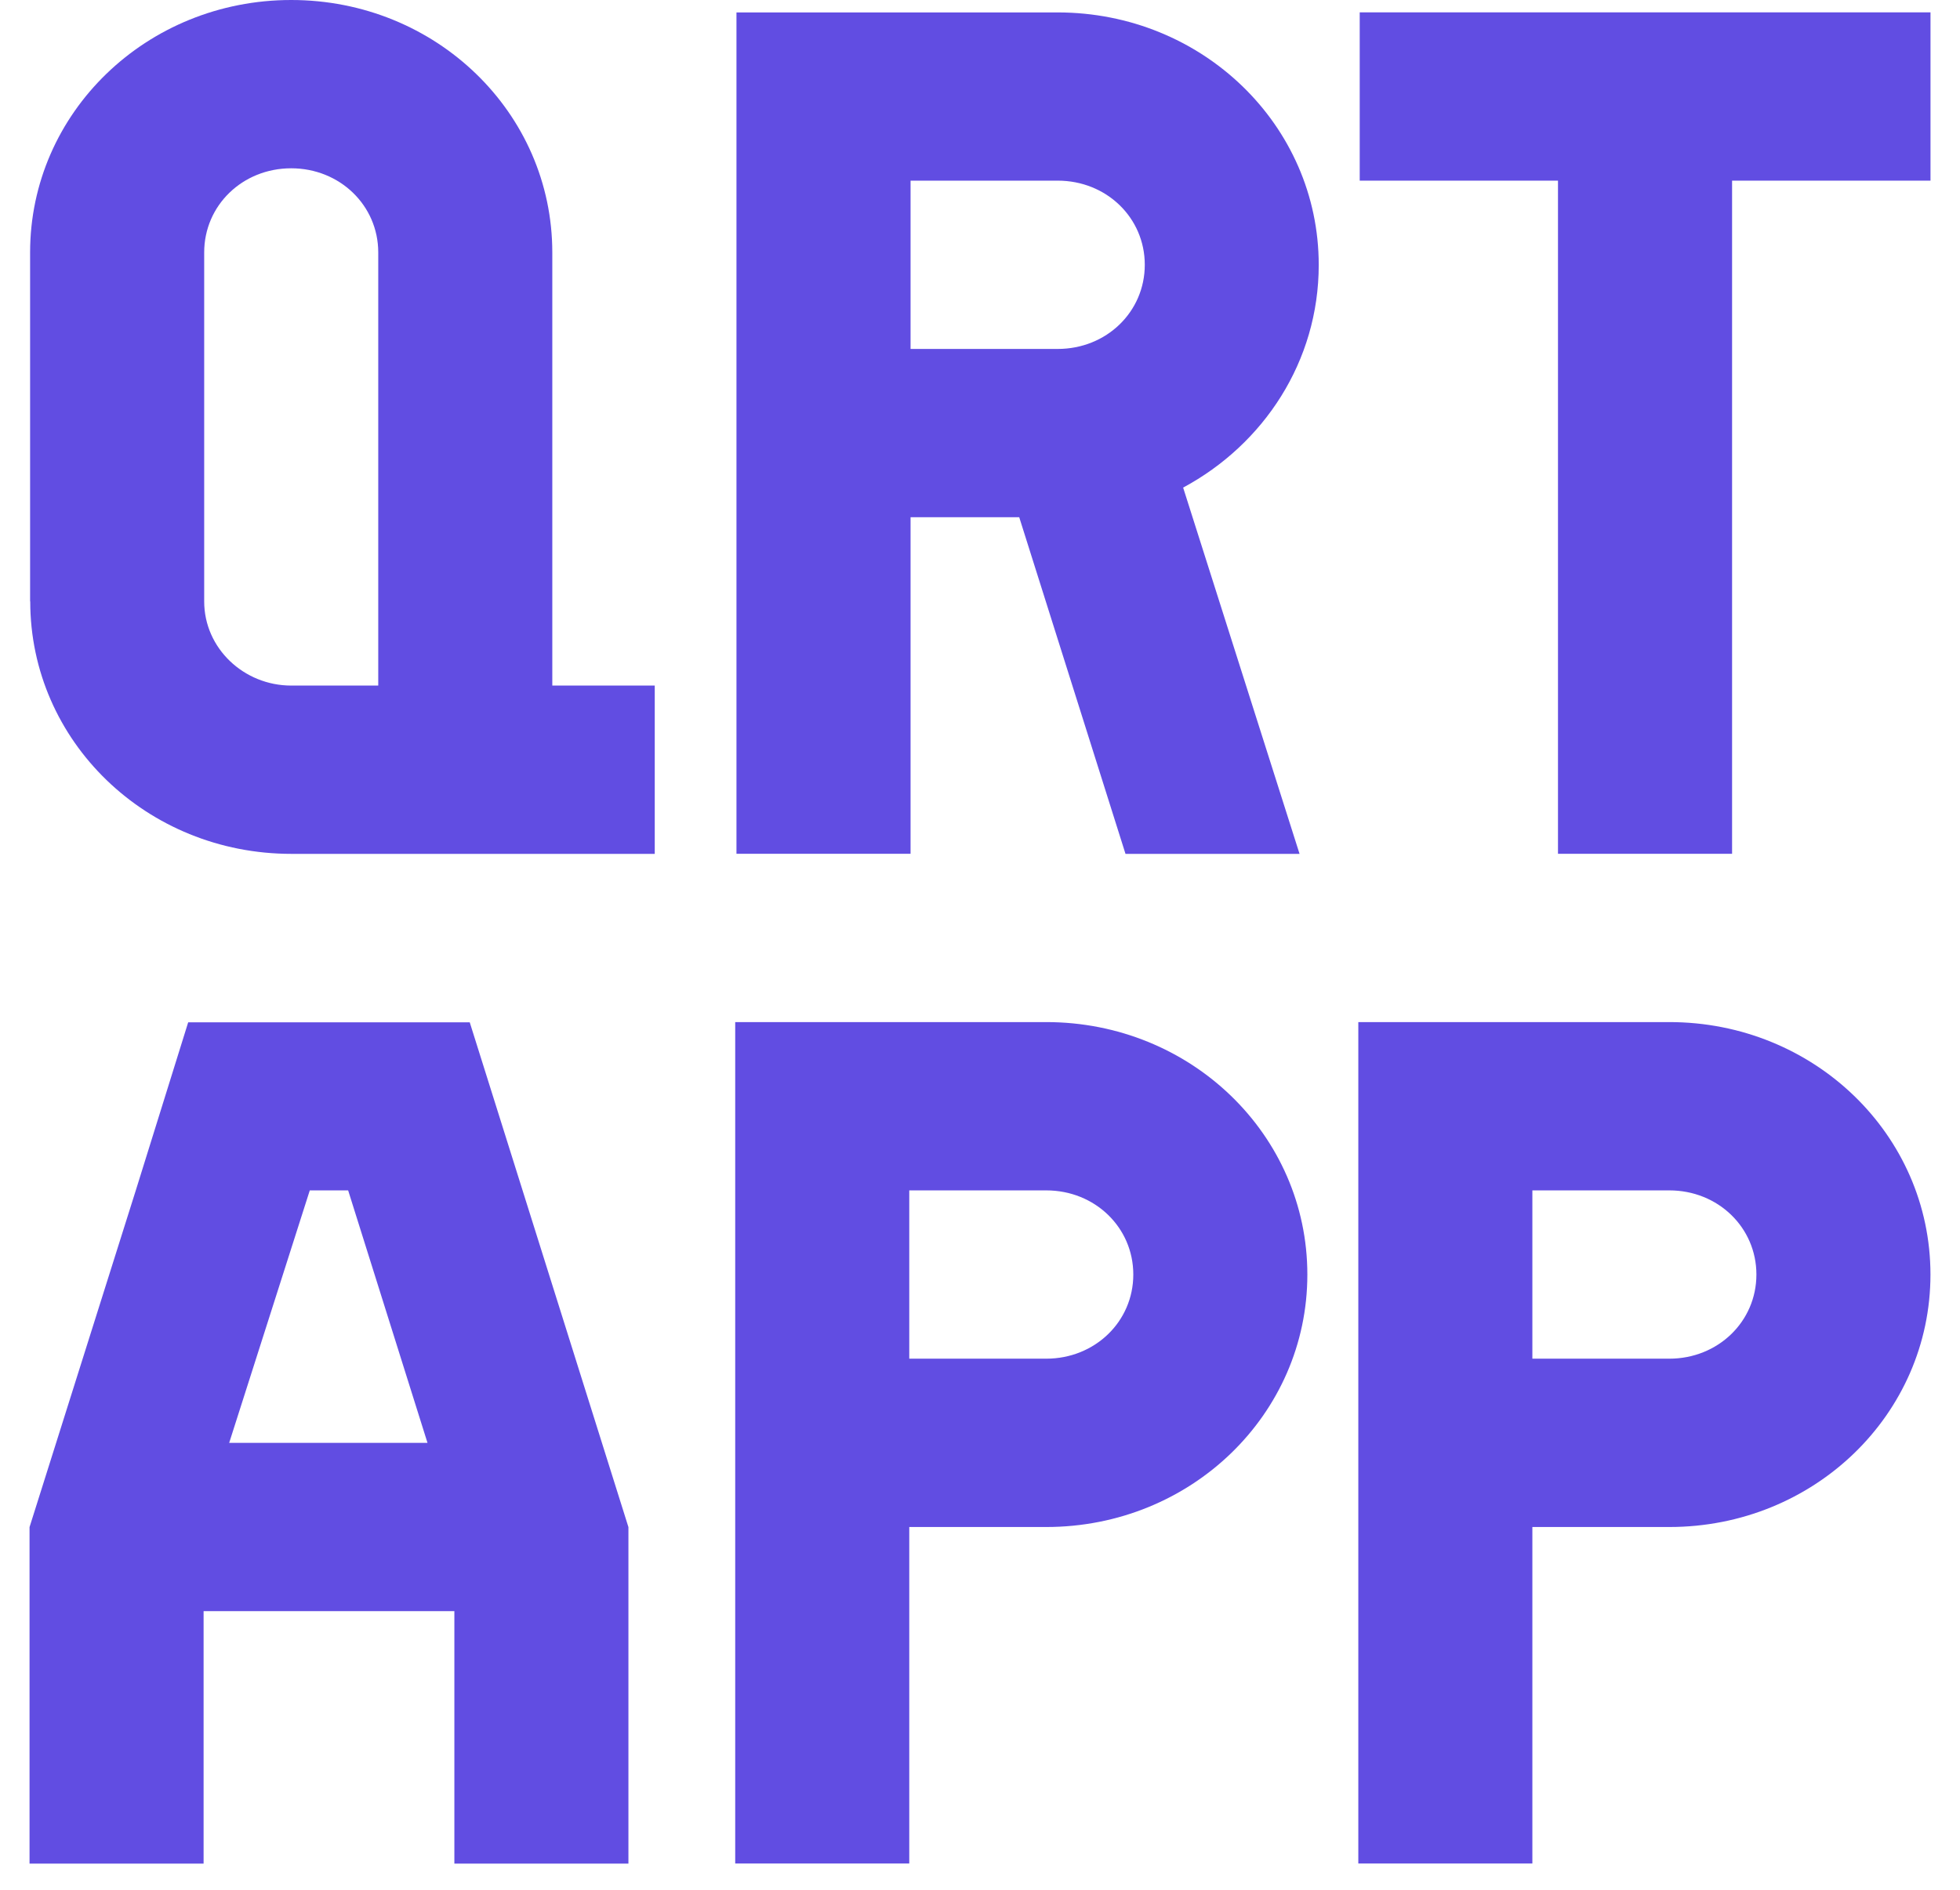
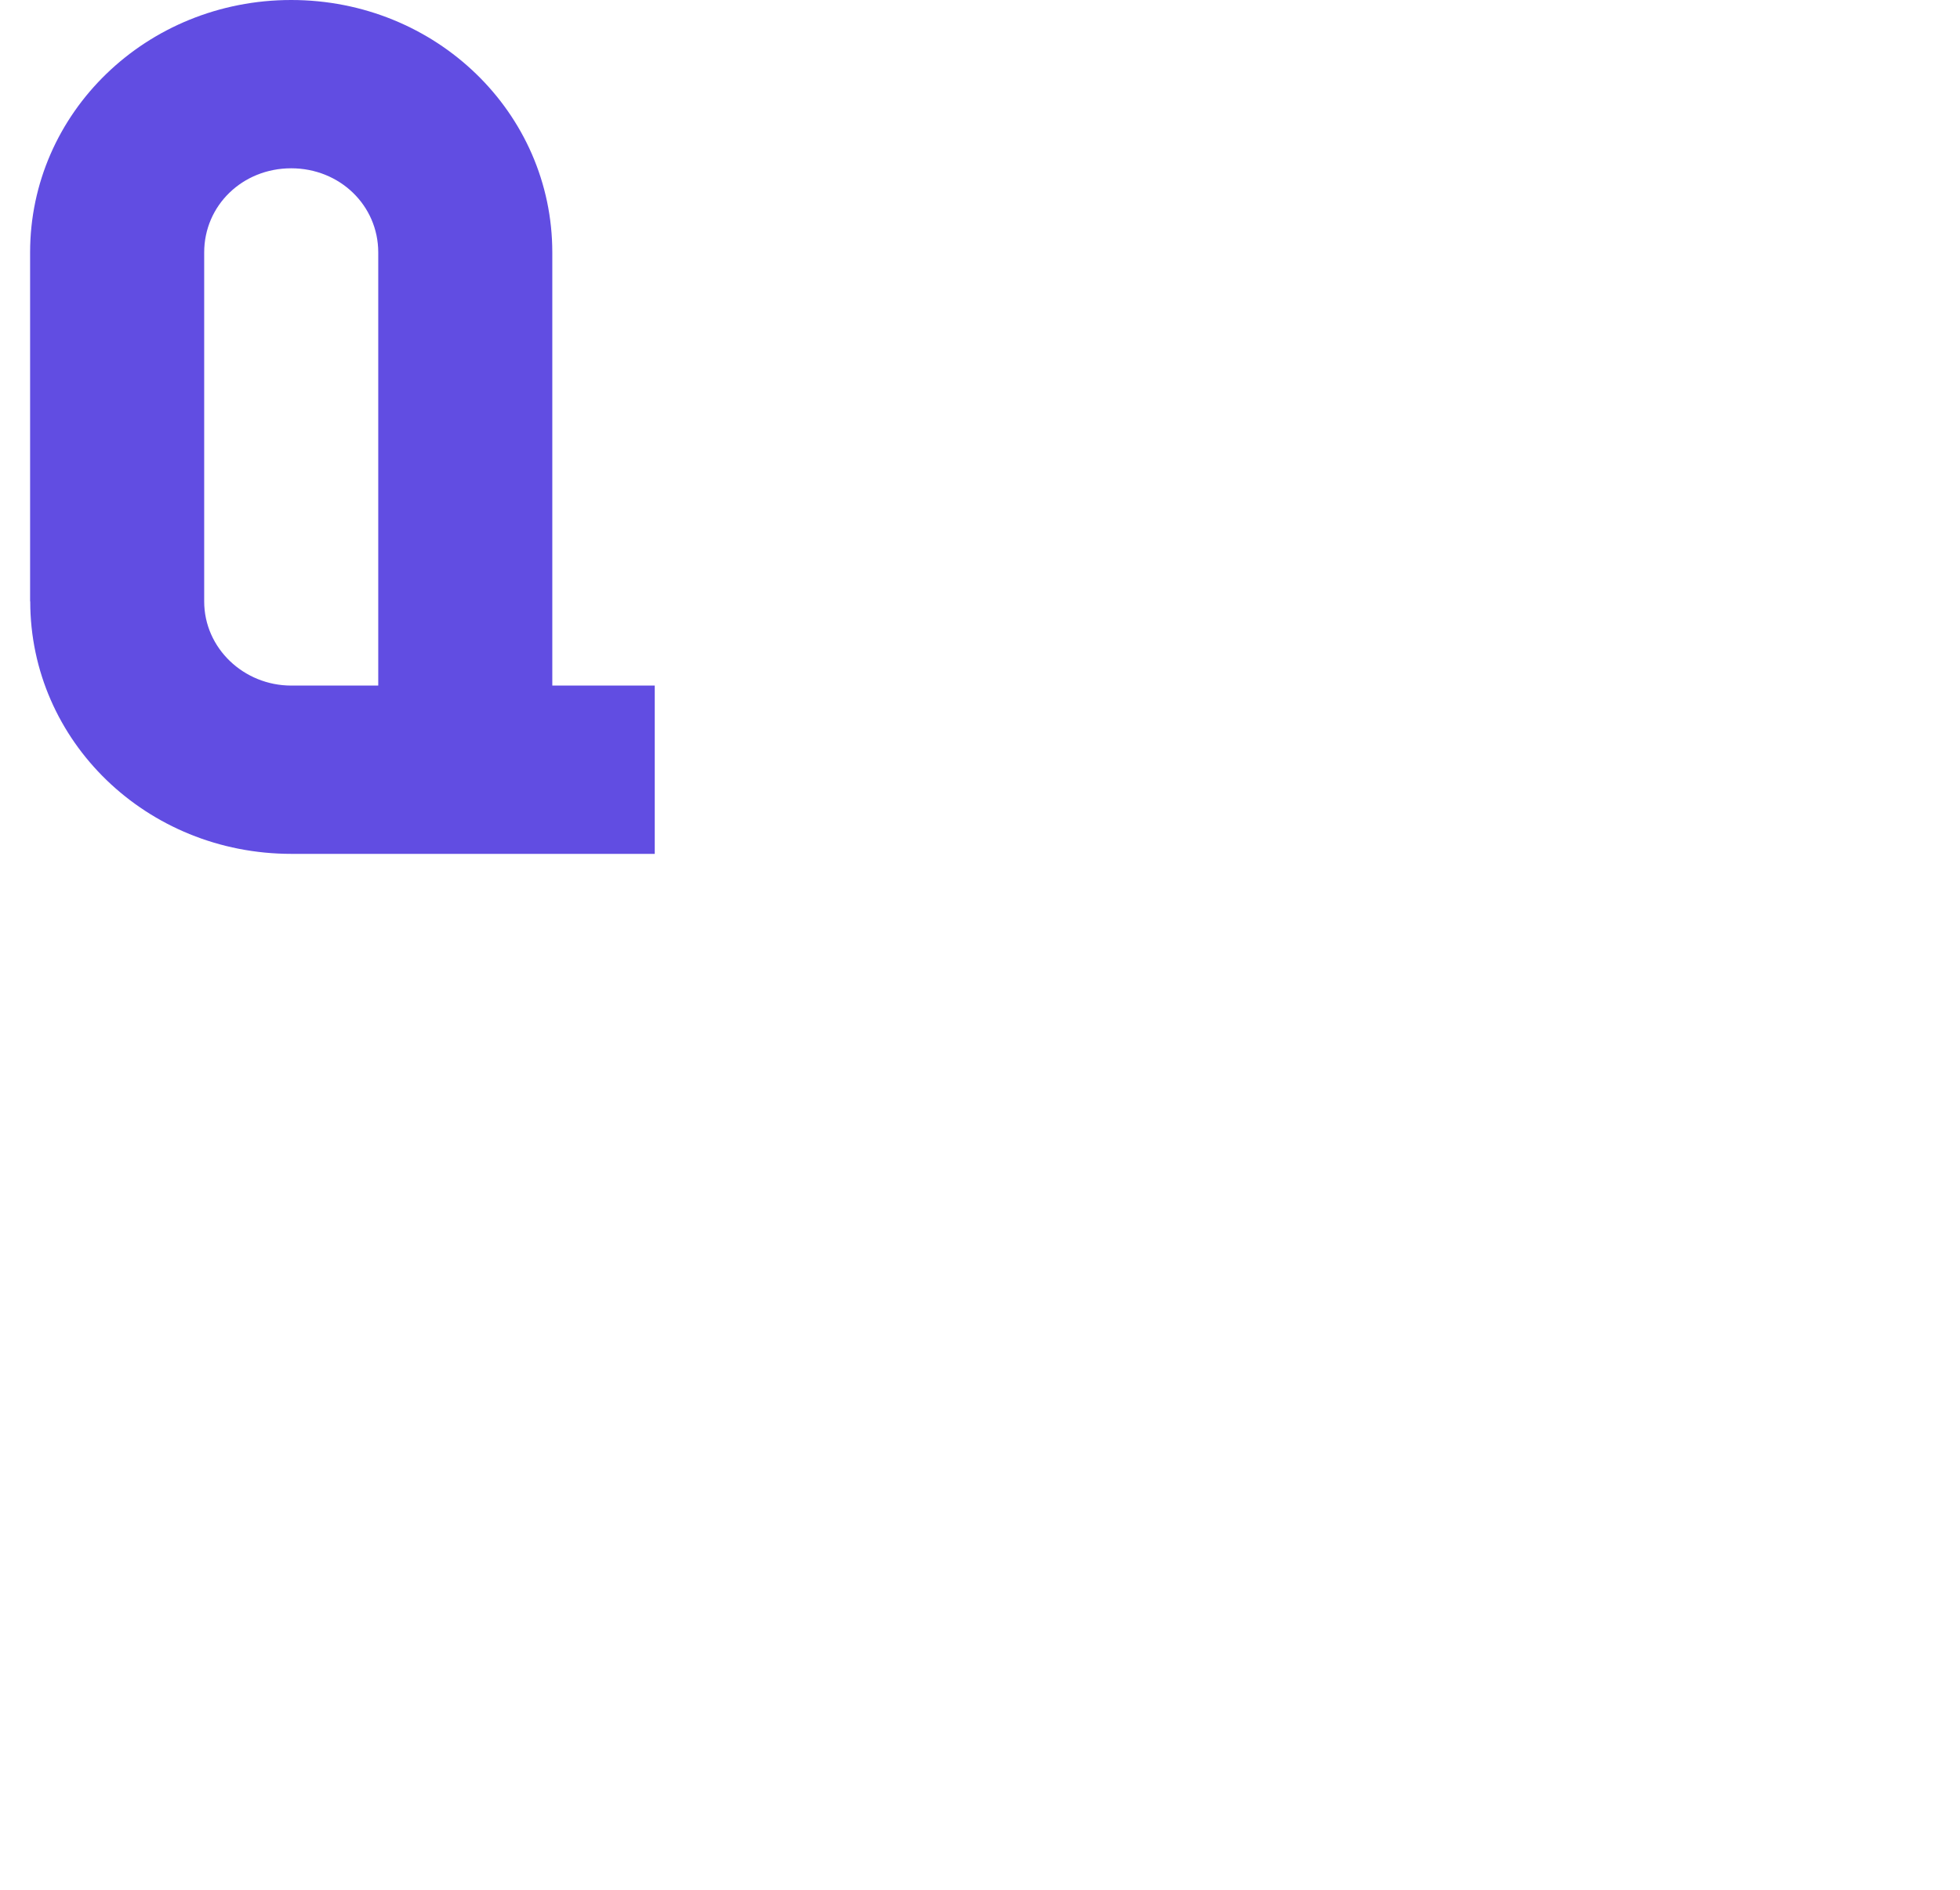
<svg xmlns="http://www.w3.org/2000/svg" width="56" height="54" viewBox="0 0 56 54" fill="none">
  <path d="M0.86 17.185V7.214C0.86 3.22 4.187 0 8.32 0C12.454 0 15.78 3.217 15.78 7.214V19.59H18.707V24.399H8.324C4.193 24.399 0.864 21.182 0.864 17.185H0.86ZM10.807 7.214C10.807 5.872 9.711 4.809 8.32 4.809C6.929 4.809 5.834 5.869 5.834 7.214V17.185C5.834 18.527 6.969 19.59 8.32 19.59H10.807V7.214Z" fill="#614DE2" />
-   <path d="M29.122 14.78H26.016V24.396H21.042V0.355H30.218C34.348 0.355 37.678 3.572 37.678 7.57C37.678 10.326 36.106 12.696 33.804 13.933L37.13 24.399H32.157L29.122 14.784V14.78ZM30.221 9.971C31.612 9.971 32.708 8.911 32.708 7.566C32.708 6.221 31.612 5.162 30.221 5.162H26.016V9.971H30.221Z" fill="#614DE2" />
-   <path d="M44.514 5.162H38.849V0.353H55.157V5.162H49.488V24.397H44.514V5.162Z" fill="#614DE2" />
-   <path d="M12.982 46.038H5.817V53.252H0.844V43.637L3.878 34.021L5.377 29.212H13.421L17.955 43.637V53.252H12.982V46.038ZM12.214 41.229L9.947 34.015H8.851L6.548 41.229H12.217H12.214Z" fill="#614DE2" />
-   <path d="M25.979 53.249H21.006V29.206H29.893C34.023 29.206 37.353 32.422 37.353 36.42C37.353 40.417 34.027 43.634 29.893 43.634H25.979V53.249ZM29.893 38.824C31.281 38.824 32.38 37.765 32.38 36.42C32.38 35.075 31.284 34.015 29.893 34.015H25.979V38.824H29.893Z" fill="#614DE2" />
-   <path d="M43.782 53.249H38.809V29.206H47.696C51.826 29.206 55.156 32.422 55.156 36.42C55.156 40.417 51.83 43.634 47.696 43.634H43.782V53.249ZM47.696 38.824C49.084 38.824 50.183 37.765 50.183 36.42C50.183 35.075 49.087 34.015 47.696 34.015H43.782V38.824H47.696Z" fill="#614DE2" />
</svg>